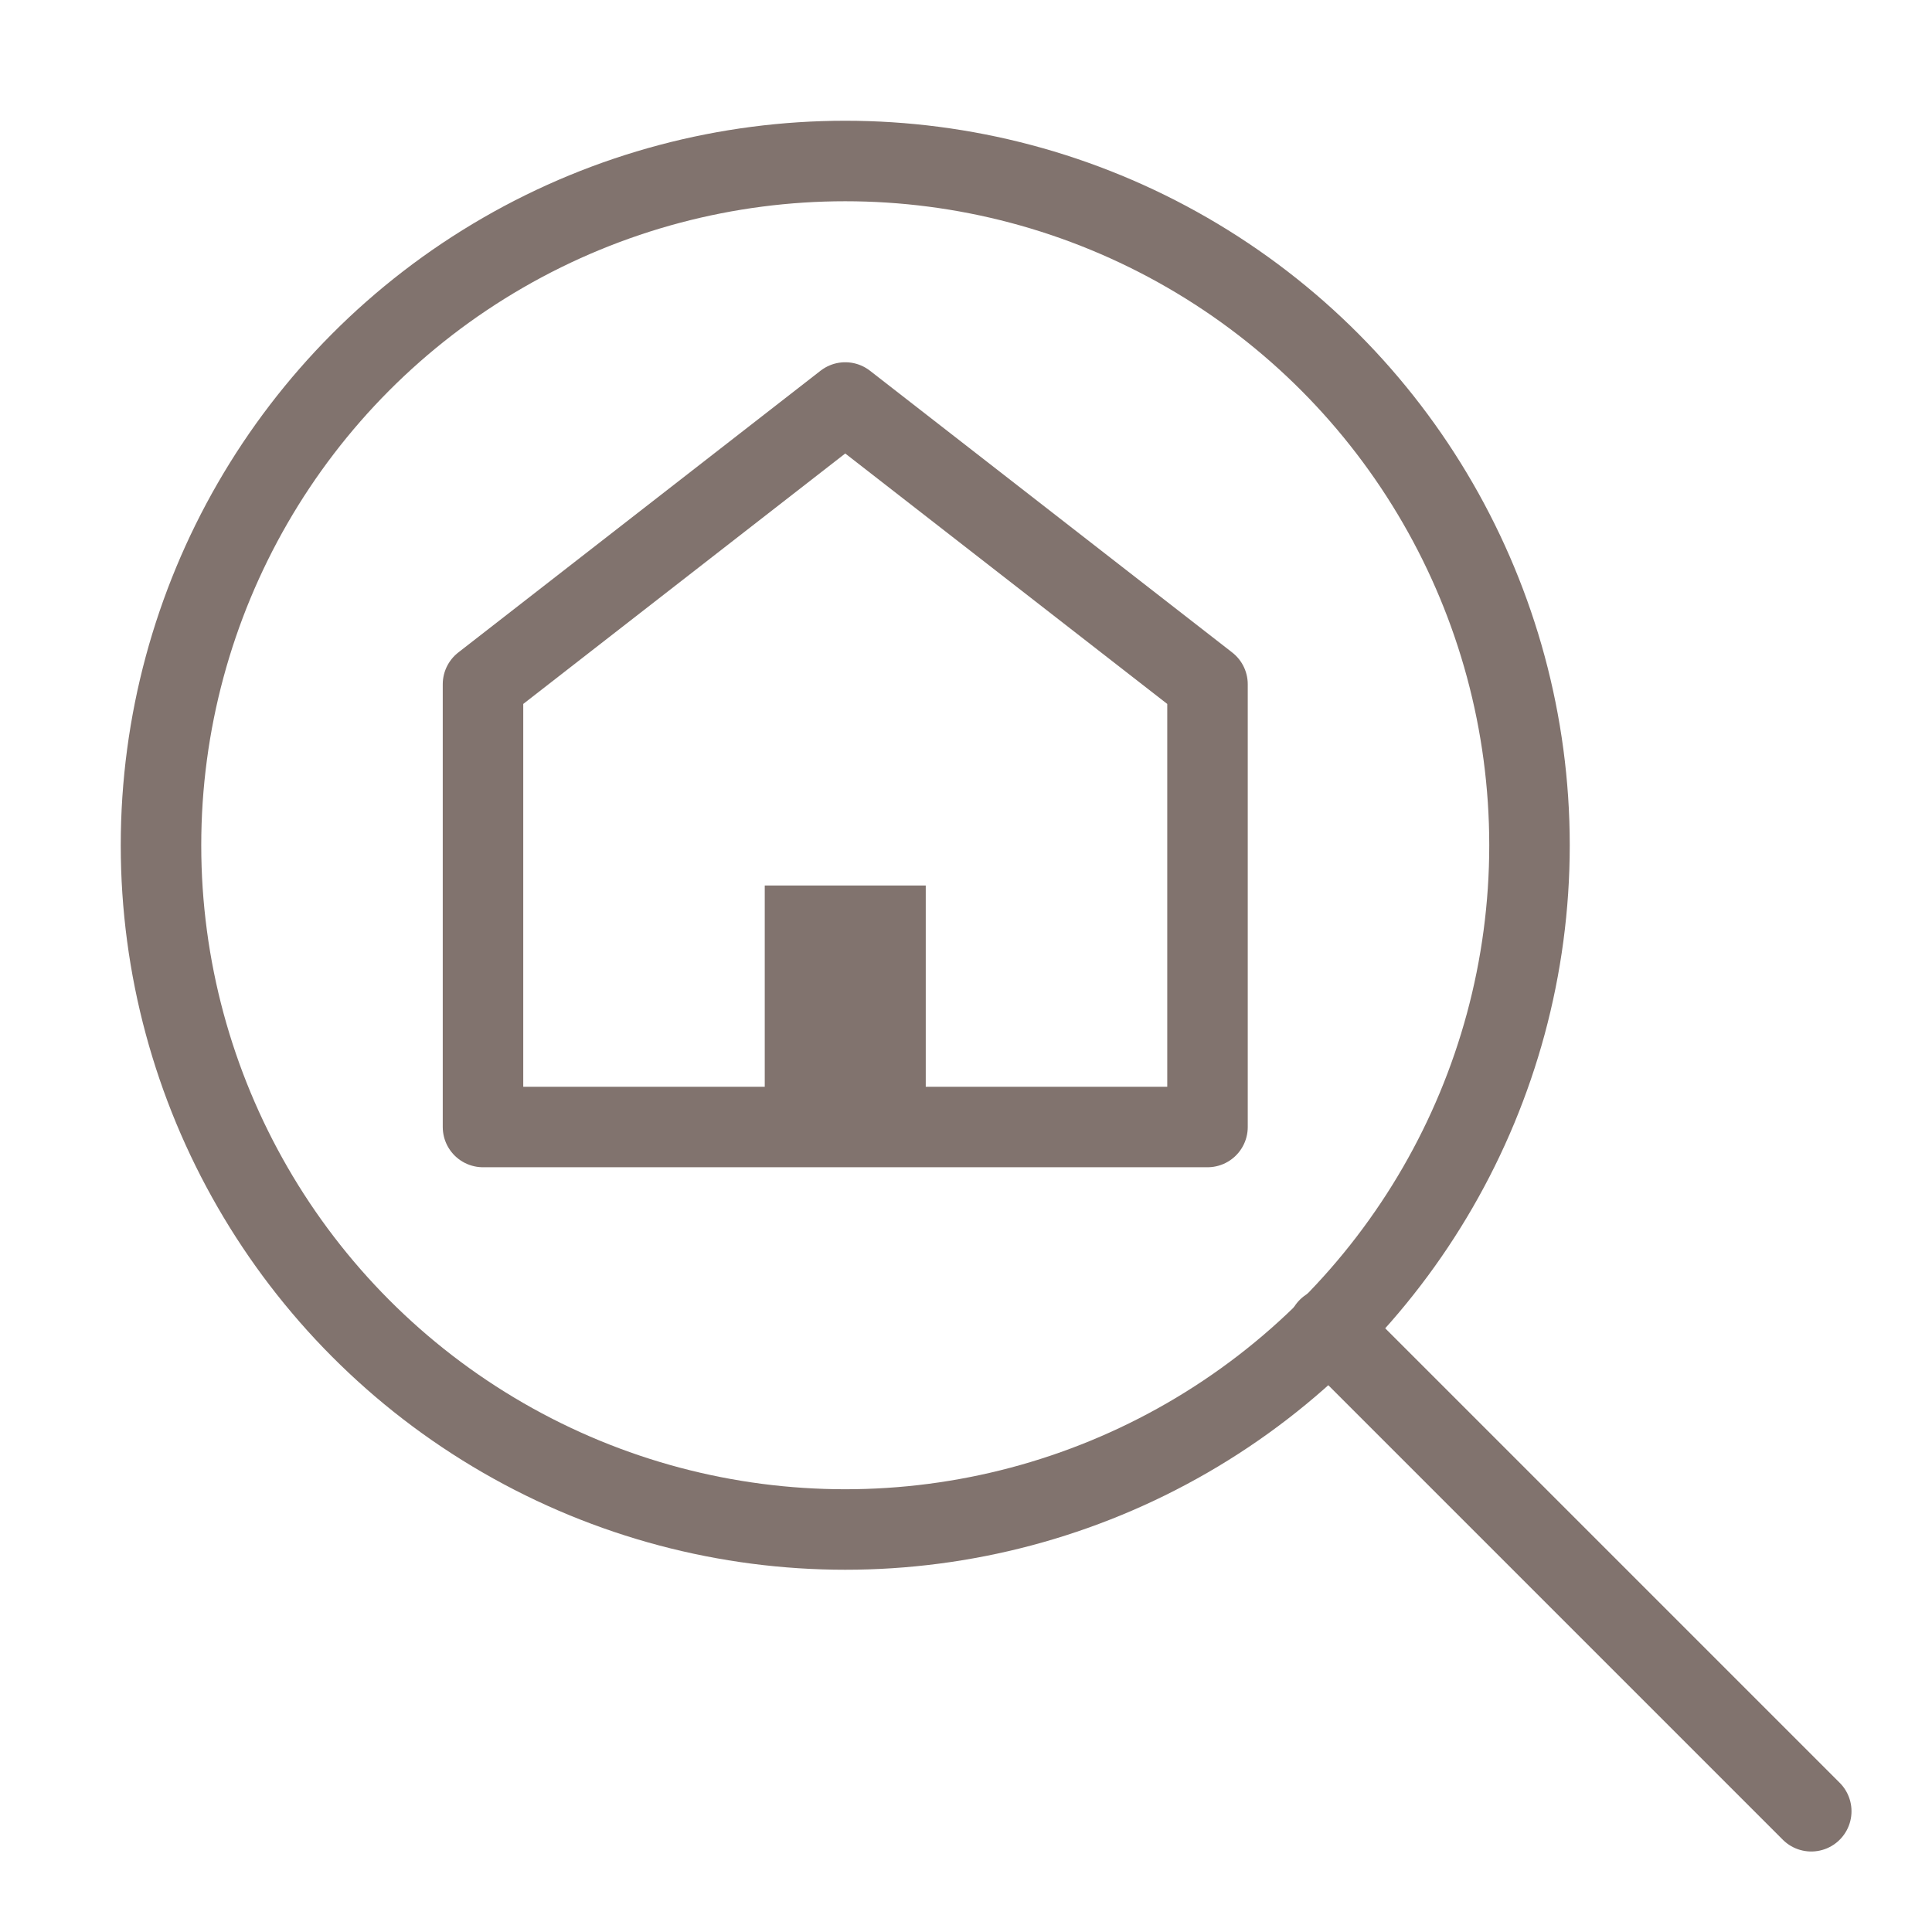
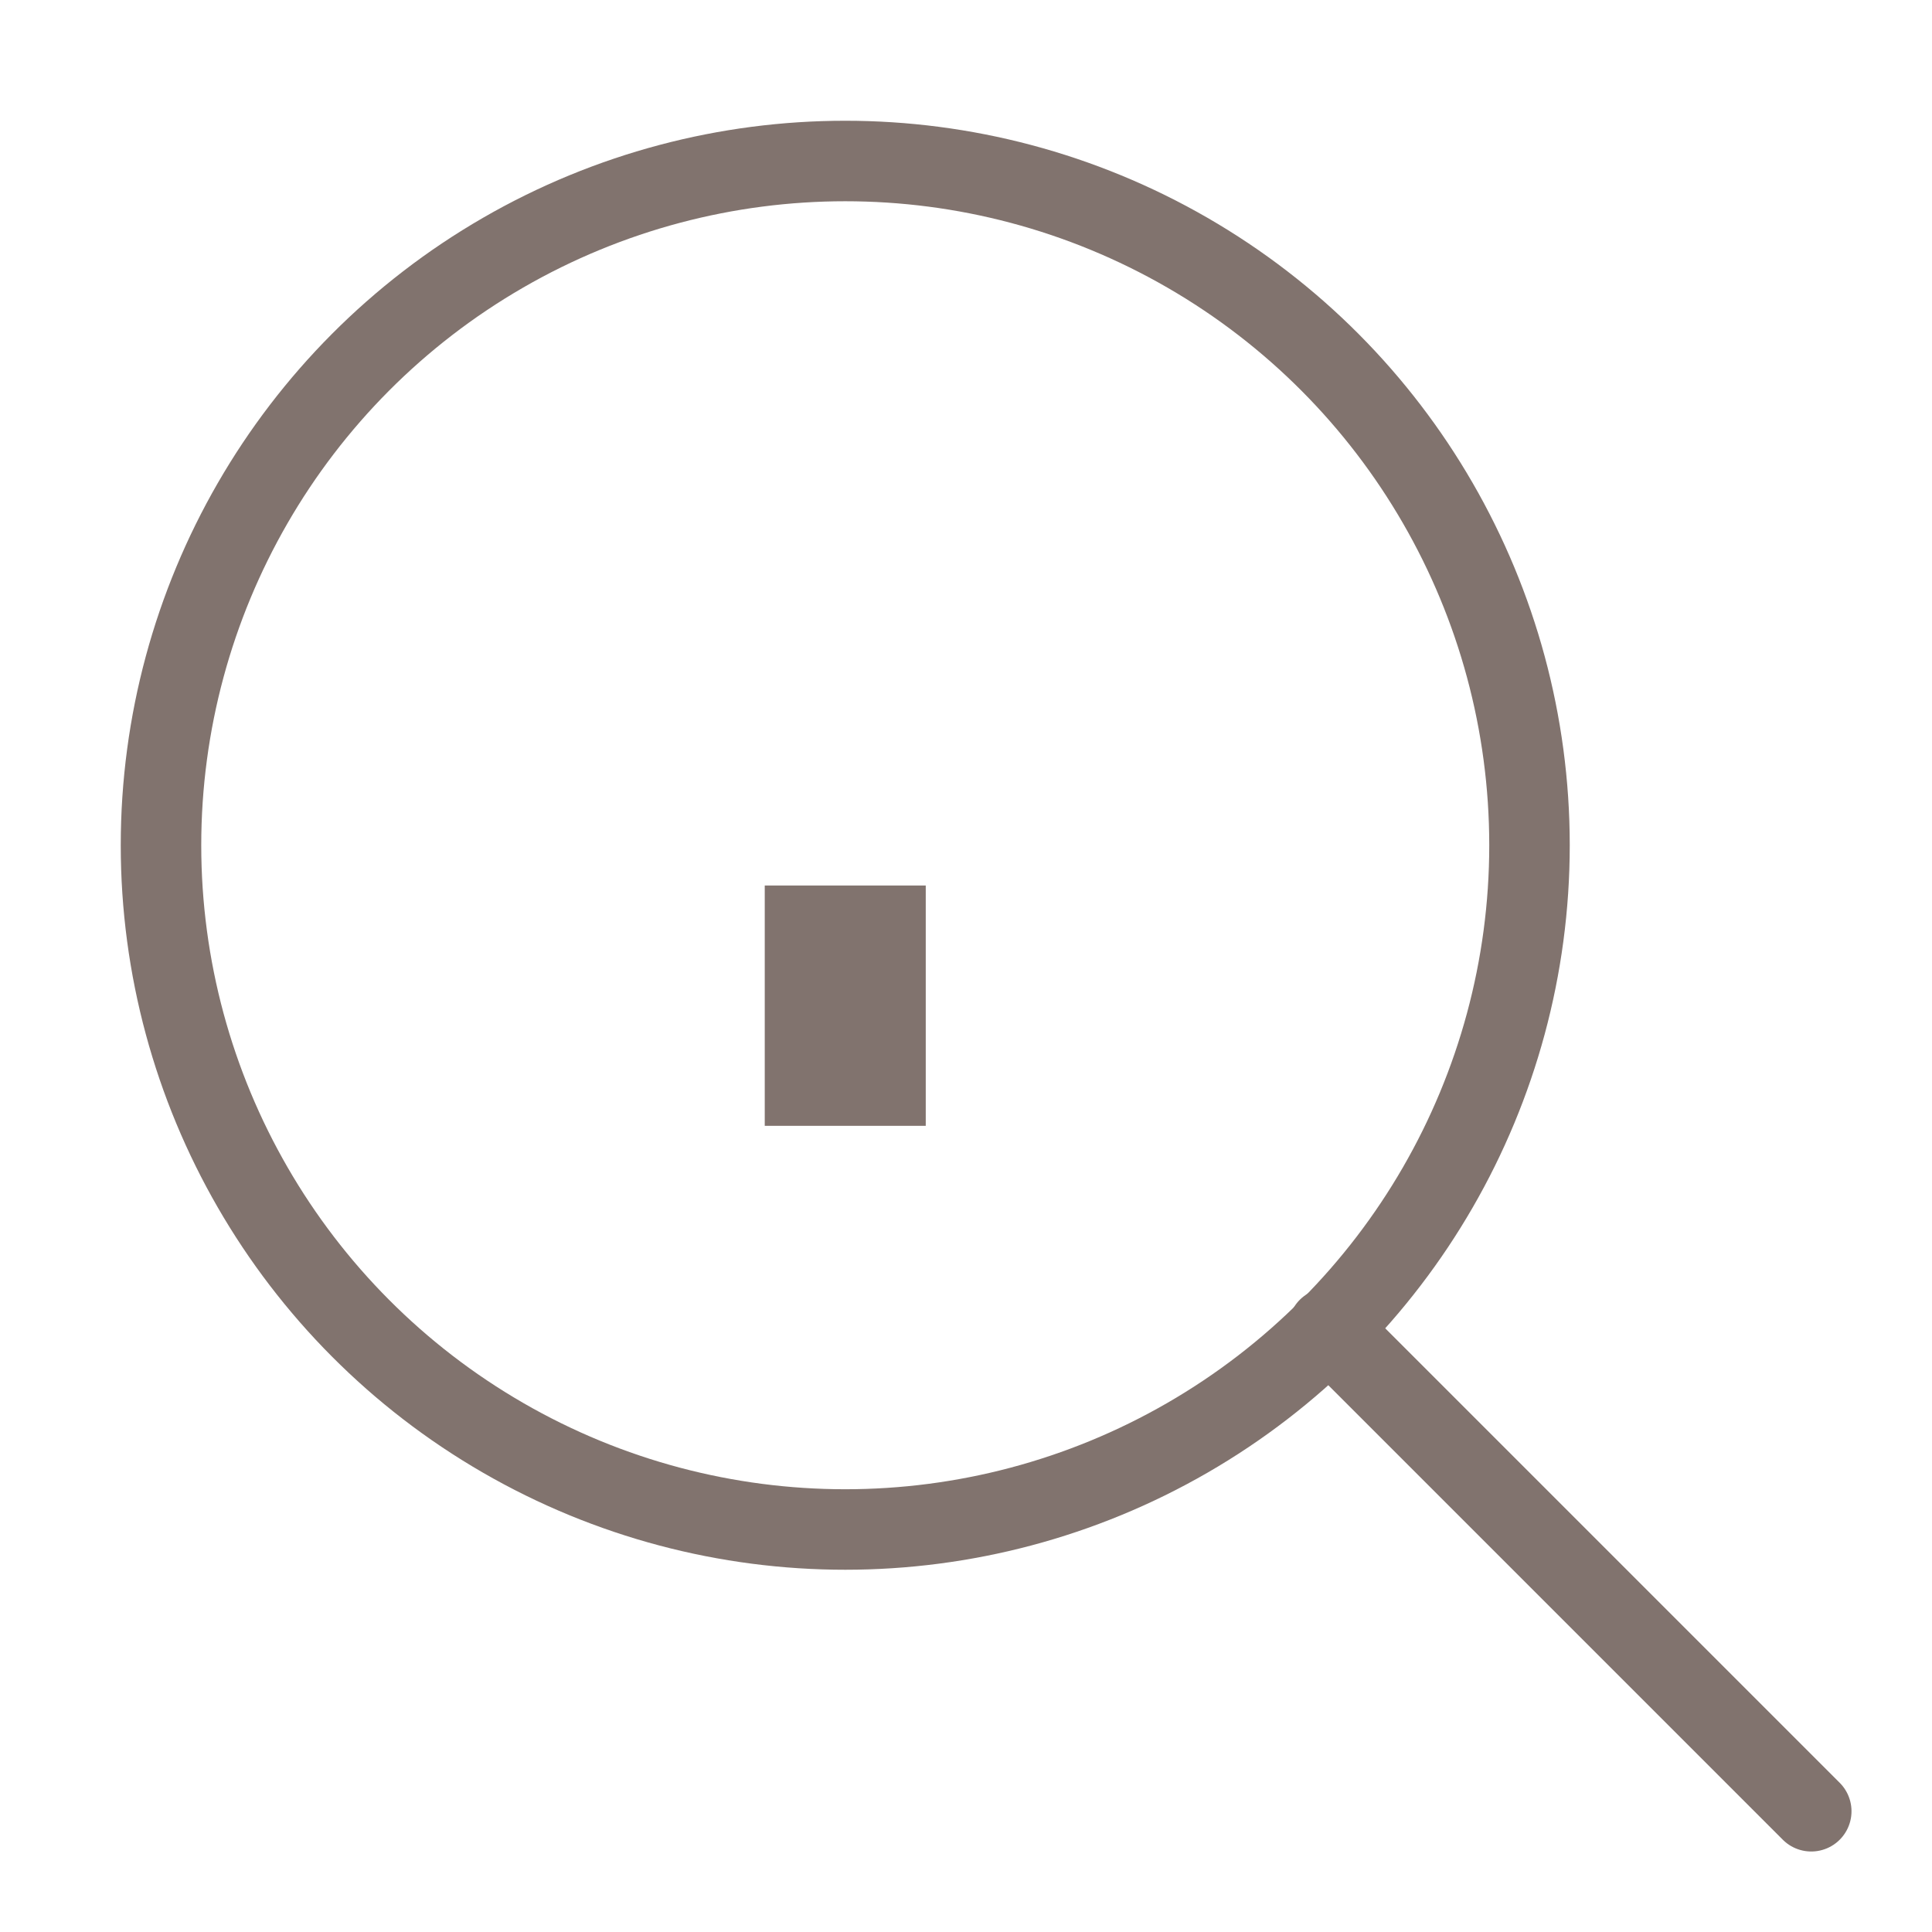
<svg xmlns="http://www.w3.org/2000/svg" height="48" viewBox="0 0 48 48" width="48">
  <title>search property</title>
  <g class="nc-icon-wrapper" fill="none" stroke="#81736e" stroke-linecap="round" stroke-linejoin="round" stroke-width="2">
    <line x1="33" x2="45" y1="33" y2="45" />
    <circle cx="21" cy="21" r="17" />
-     <polygon points="21 10 12 17 12 28 30 28 30 17 21 10" stroke="#81736e" />
    <rect fill="#81736e" height="5.971" stroke="none" width="4" x="19" y="22" />
  </g>
</svg>